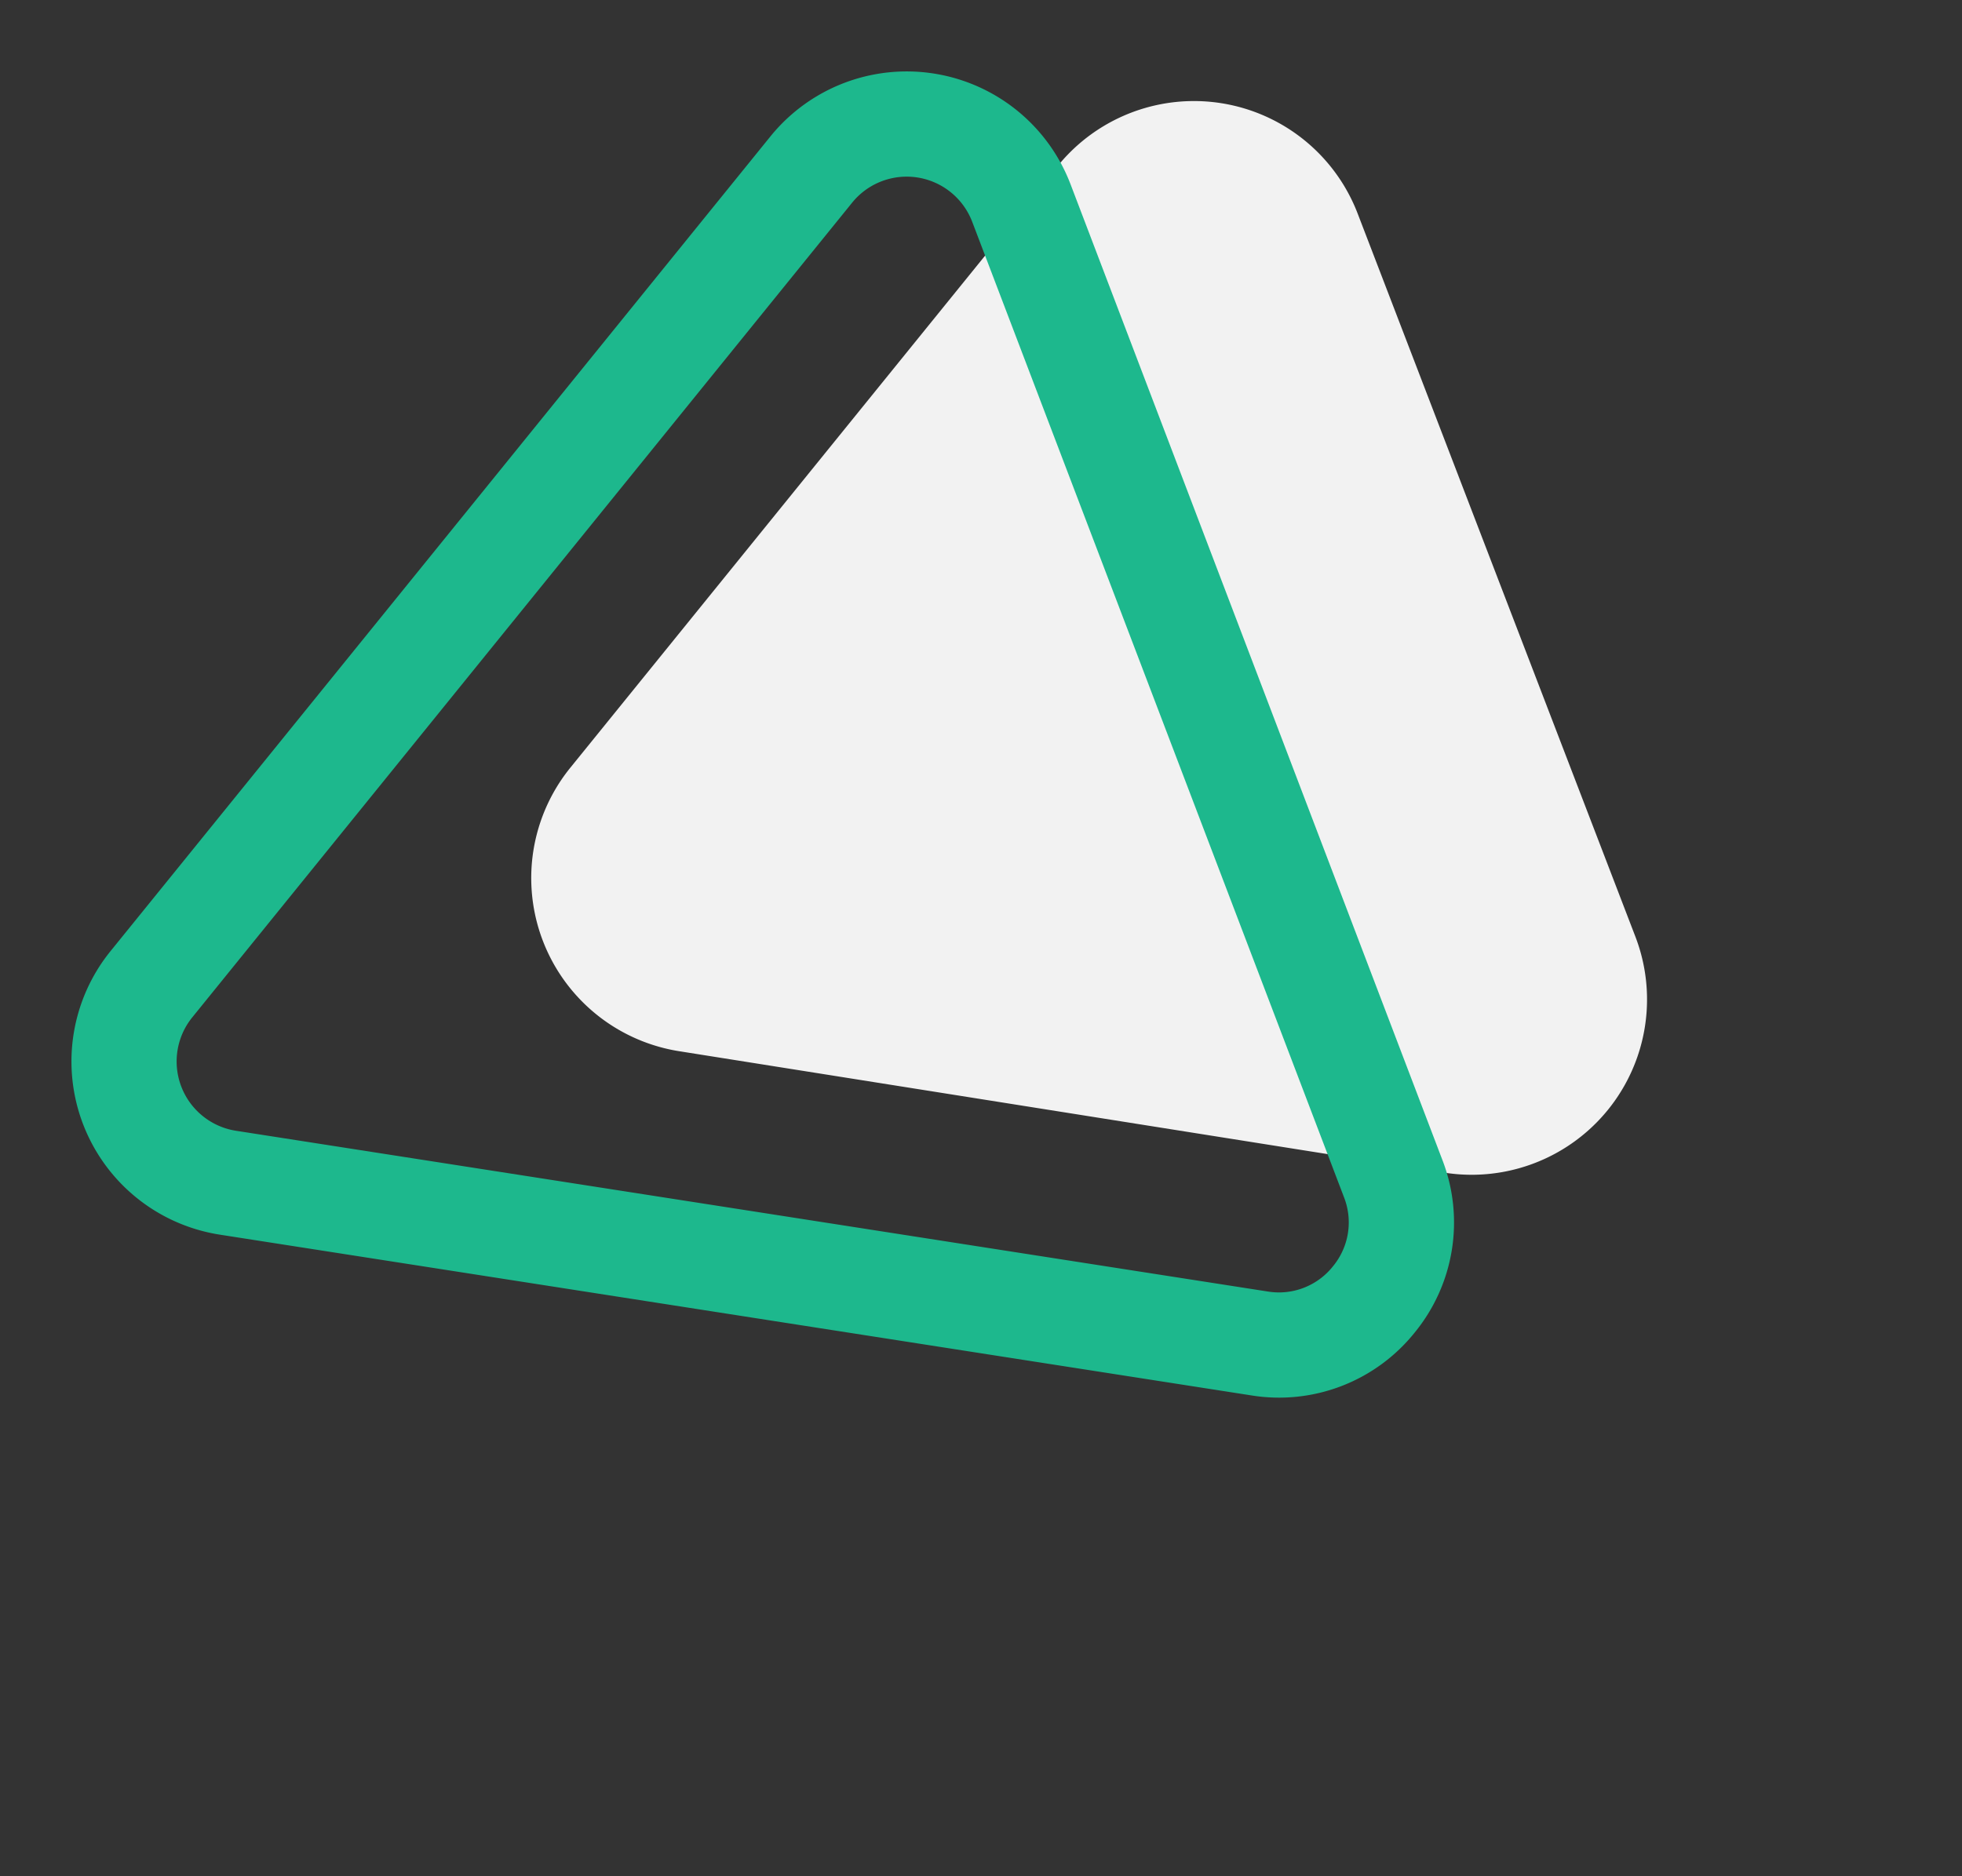
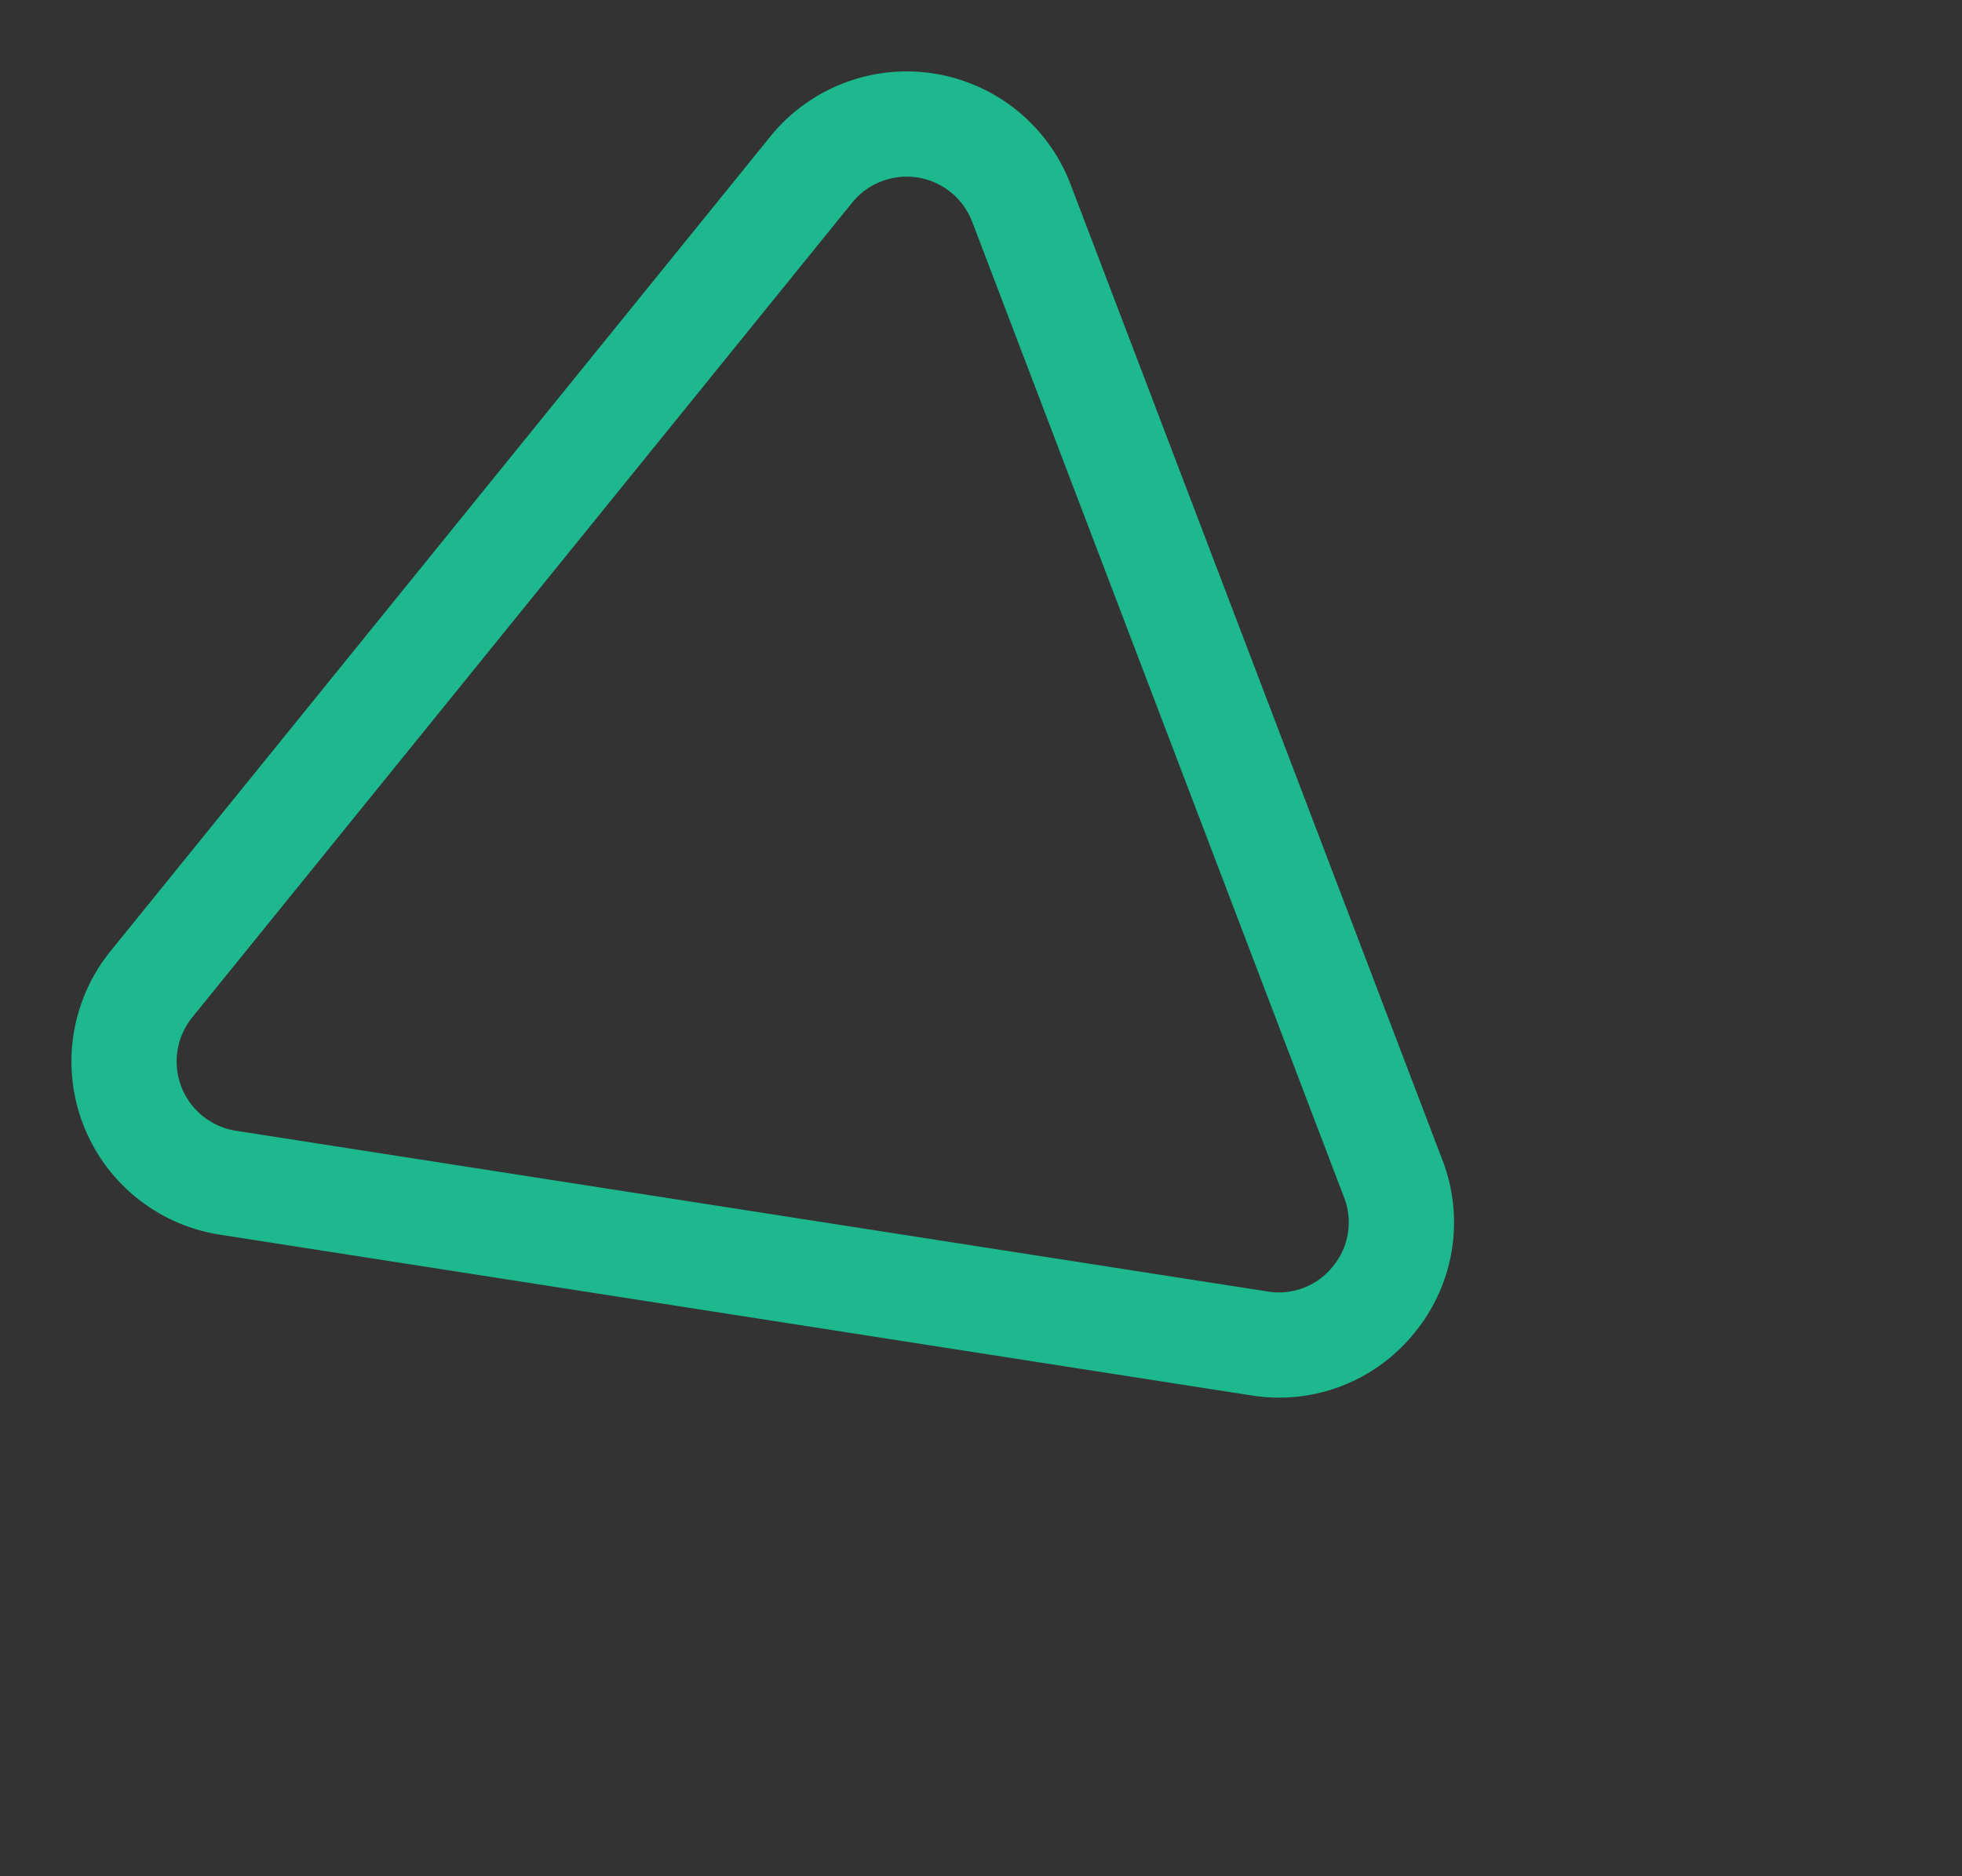
<svg xmlns="http://www.w3.org/2000/svg" id="mf-para-icon1" width="40" height="38.262" viewBox="0 0 40 38.262">
  <rect x="0" y="0" width="40" height="38.262" fill="#333333" stroke="none" />
-   <path id="Path_16683" data-name="Path 16683" d="M8.372,1.789a3.575,3.575,0,0,1,6.193,0l7.892,13.68a3.575,3.575,0,0,1-3.1,5.362H3.576a3.575,3.575,0,0,1-3.1-5.362Z" transform="translate(40 13.719) rotate(129)" fill="#f2f2f2" />
  <g id="Path_16682" data-name="Path 16682" transform="translate(37.822 16.084) rotate(129)">
    <path id="Path_22031" data-name="Path 22031" d="M11.173,1.78a3.575,3.575,0,0,1,6.183,0L28.045,20.189a3.575,3.575,0,0,1-3.092,5.367H3.575a3.575,3.575,0,0,1-3.092-5.37Z" transform="translate(0.005 0)" fill="none" />
    <path id="Path_22032" data-name="Path 22032" d="M14.269,2.145a1.405,1.405,0,0,0-1.237.712L2.344,21.265A1.43,1.43,0,0,0,3.58,23.413H24.958a1.43,1.43,0,0,0,1.237-2.148L15.506,2.857a1.405,1.405,0,0,0-1.237-.712m0-2.145a3.542,3.542,0,0,1,3.092,1.78L28.049,20.188a3.575,3.575,0,0,1-3.092,5.37H3.58a3.575,3.575,0,0,1-3.092-5.37L11.177,1.78A3.542,3.542,0,0,1,14.269,0Z" transform="translate(0 0)" fill="#1db88d" />
  </g>
</svg>